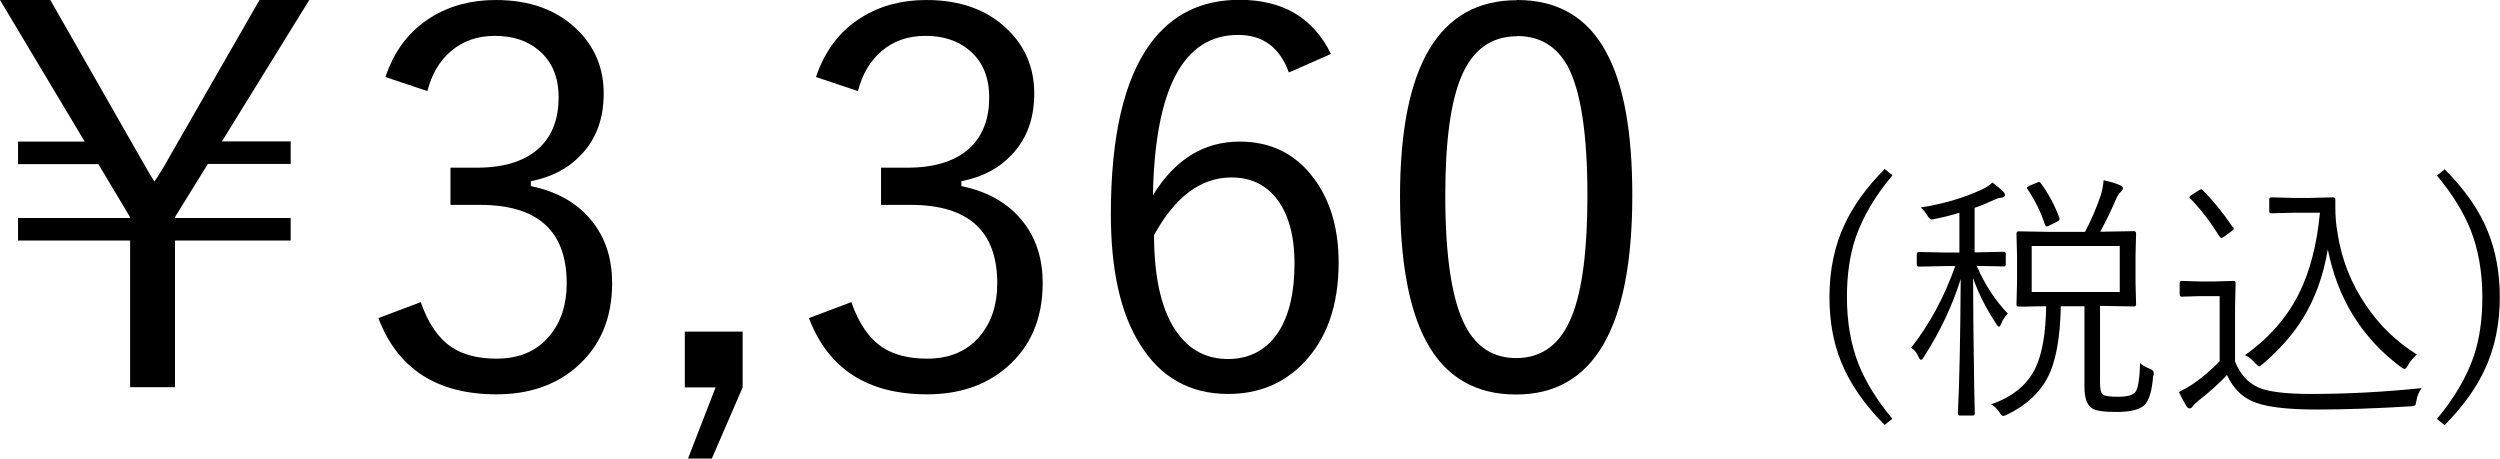
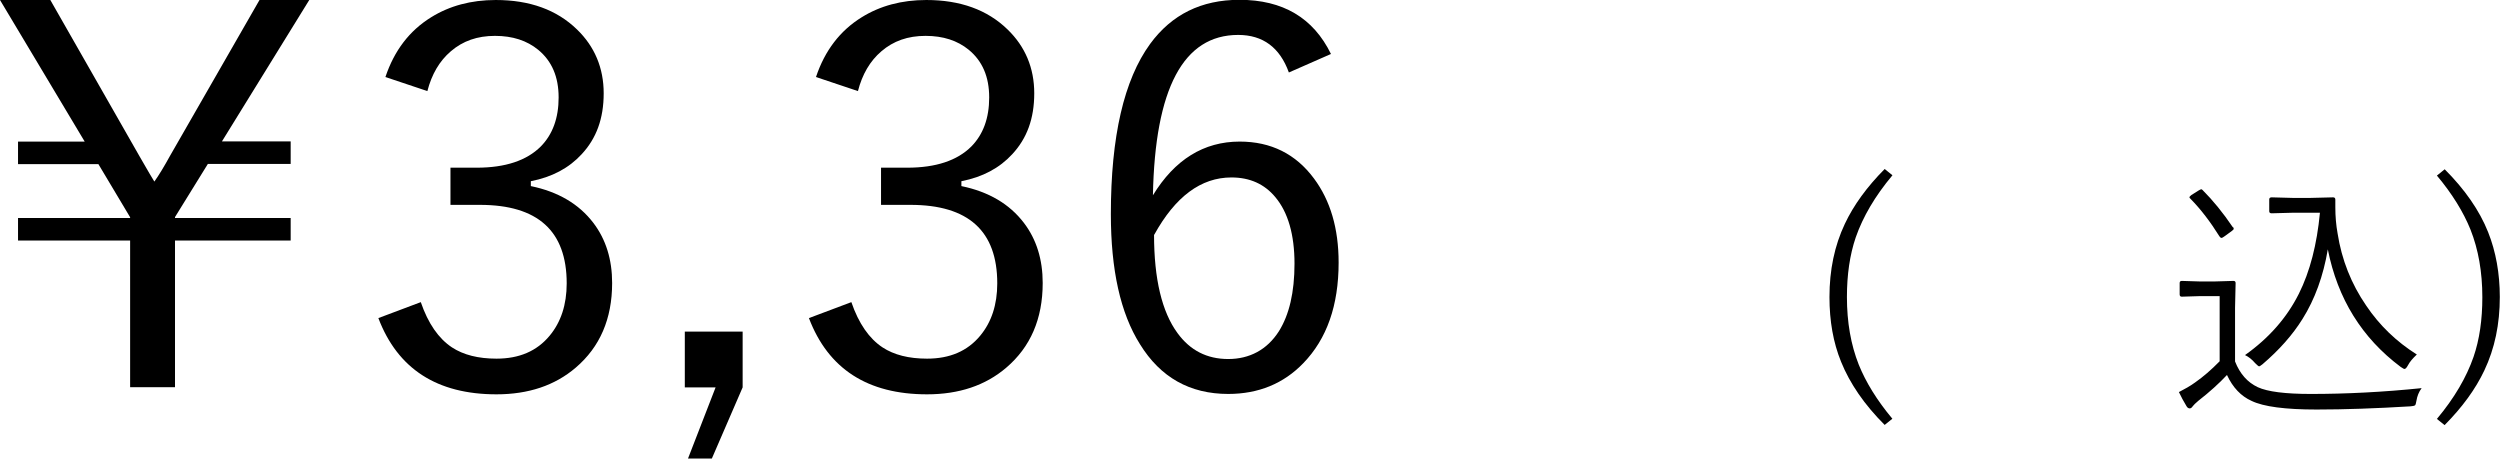
<svg xmlns="http://www.w3.org/2000/svg" id="a" viewBox="0 0 133.14 24.42">
  <path d="M6.93,11.62v-.05l-1.69-2.83H.96v-1.2h3.55L0,0H2.68L7.44,8.34c.43,.75,.69,1.19,.78,1.33,.23-.32,.51-.78,.84-1.38L13.82,0h2.65l-4.65,7.53h3.66v1.2h-4.41l-1.75,2.83v.05h6.16v1.2h-6.16v7.81h-2.39v-7.81H.96v-1.2H6.93Z" />
  <path d="M20.53,4.09c.47-1.4,1.28-2.46,2.43-3.17,.98-.61,2.13-.92,3.44-.92,1.81,0,3.25,.52,4.33,1.57,.94,.91,1.42,2.05,1.42,3.4s-.39,2.4-1.17,3.24c-.68,.74-1.58,1.22-2.71,1.44v.26c1.45,.3,2.56,.95,3.33,1.96,.67,.88,1,1.95,1,3.2,0,1.91-.65,3.41-1.94,4.51-1.11,.95-2.52,1.42-4.22,1.42-3.16,0-5.26-1.35-6.29-4.06l2.26-.85c.39,1.14,.95,1.94,1.66,2.41,.61,.4,1.4,.6,2.37,.6,1.21,0,2.15-.4,2.83-1.22,.6-.72,.91-1.65,.91-2.79,0-2.79-1.54-4.18-4.62-4.18h-1.57v-1.98h1.4c1.52,0,2.66-.38,3.41-1.13,.63-.64,.95-1.51,.95-2.61s-.36-1.94-1.09-2.54c-.6-.49-1.36-.74-2.3-.74s-1.71,.27-2.35,.82c-.61,.52-1.02,1.23-1.25,2.12l-2.24-.75Z" />
  <path d="M39.55,17.66v2.97l-1.64,3.79h-1.27l1.47-3.79h-1.64v-2.97h3.07Z" />
  <path d="M43.46,4.09c.47-1.4,1.28-2.46,2.43-3.17,.98-.61,2.13-.92,3.44-.92,1.81,0,3.25,.52,4.33,1.57,.94,.91,1.42,2.05,1.42,3.4s-.39,2.4-1.17,3.24c-.68,.74-1.58,1.22-2.71,1.44v.26c1.45,.3,2.56,.95,3.33,1.96,.67,.88,1,1.95,1,3.2,0,1.91-.65,3.41-1.94,4.51-1.11,.95-2.52,1.42-4.22,1.42-3.16,0-5.26-1.35-6.29-4.06l2.26-.85c.39,1.14,.95,1.94,1.66,2.41,.61,.4,1.4,.6,2.37,.6,1.21,0,2.15-.4,2.83-1.22,.6-.72,.91-1.65,.91-2.79,0-2.79-1.54-4.18-4.62-4.18h-1.57v-1.98h1.4c1.52,0,2.66-.38,3.41-1.13,.63-.64,.95-1.51,.95-2.61s-.36-1.94-1.09-2.54c-.6-.49-1.36-.74-2.3-.74s-1.71,.27-2.35,.82c-.61,.52-1.02,1.23-1.25,2.12l-2.24-.75Z" />
  <path d="M70.87,2.88l-2.23,.98c-.48-1.33-1.38-2-2.7-2-2.92,0-4.43,2.85-4.54,8.54,1.16-1.9,2.71-2.86,4.62-2.86,1.67,0,2.99,.66,3.96,1.97,.87,1.17,1.31,2.66,1.31,4.47,0,2.29-.63,4.07-1.88,5.36-1.05,1.09-2.39,1.64-4,1.64-2.04,0-3.61-.88-4.7-2.65-1.04-1.65-1.55-3.96-1.55-6.93,0-4.13,.7-7.15,2.09-9.06,1.15-1.57,2.73-2.35,4.76-2.35,2.31,0,3.93,.96,4.87,2.88Zm-9.41,9.62c0,2.36,.42,4.11,1.25,5.24,.67,.92,1.57,1.38,2.7,1.38s2.07-.49,2.7-1.48c.55-.88,.83-2.07,.83-3.6s-.34-2.73-1.02-3.54c-.58-.7-1.36-1.05-2.34-1.05-1.62,0-2.99,1.02-4.11,3.05Z" />
-   <path d="M80.8,0c2.16,0,3.75,.93,4.74,2.78,.93,1.7,1.39,4.24,1.39,7.62,0,7.07-2.06,10.61-6.19,10.61-2.18,0-3.78-.95-4.79-2.84-.93-1.74-1.39-4.31-1.39-7.71,0-6.96,2.08-10.45,6.23-10.45Zm0,1.93c-1.38,0-2.38,.72-2.98,2.16-.57,1.36-.85,3.47-.85,6.33,0,3.27,.36,5.59,1.07,6.94,.6,1.14,1.5,1.71,2.71,1.71,1.38,0,2.38-.75,2.97-2.26,.55-1.38,.82-3.52,.82-6.4,0-3.26-.35-5.55-1.04-6.86-.59-1.08-1.48-1.63-2.7-1.63Z" />
  <path d="M100.78,9.34c-.93,1.11-1.57,2.21-1.95,3.3-.32,.94-.47,2-.47,3.18,0,1.34,.21,2.54,.63,3.6,.38,.94,.97,1.9,1.79,2.88l-.41,.33c-1.08-1.08-1.85-2.2-2.32-3.36-.42-1.03-.62-2.18-.62-3.45,0-1.44,.27-2.74,.82-3.9,.47-1,1.18-1.97,2.12-2.92l.41,.33Z" />
-   <path d="M106.93,16.7c-.15,.15-.27,.32-.35,.53-.05,.11-.08,.17-.12,.17-.04,0-.09-.05-.14-.14-.55-.83-.96-1.64-1.24-2.45,0,1.61,.02,3.33,.05,5.16,0,.35,.01,.87,.03,1.55,0,.29,.01,.45,.01,.5,0,.07-.04,.11-.12,.11h-.67c-.07,0-.11-.04-.11-.11,.08-1.62,.13-4,.15-7.16-.44,1.41-1.09,2.79-1.97,4.16-.05,.1-.1,.14-.15,.14-.04,0-.09-.06-.14-.18-.08-.19-.2-.34-.38-.46,.99-1.26,1.77-2.71,2.35-4.35h-.49l-1.45,.03c-.07,0-.11-.04-.11-.11v-.56c0-.07,.04-.11,.11-.11l1.45,.03h.71v-2.12c-.41,.13-.85,.24-1.31,.33-.08,.02-.14,.03-.18,.03-.06,0-.14-.08-.23-.23-.12-.19-.23-.32-.34-.41,1.21-.19,2.29-.51,3.24-.95,.21-.09,.4-.21,.58-.38,.27,.21,.45,.36,.55,.46,.08,.08,.12,.15,.12,.21,0,.08-.07,.13-.21,.14-.12,.01-.24,.05-.38,.12-.34,.16-.68,.3-1.03,.42v2.37h.1l1.45-.03c.07,0,.11,.04,.11,.11v.56c0,.07-.04,.11-.11,.11l-1.44-.03c.45,1.03,1.01,1.87,1.66,2.54Zm7.74,3.3c-.06,.82-.22,1.34-.48,1.59-.26,.23-.75,.35-1.49,.35-.69,0-1.12-.07-1.31-.21-.25-.18-.38-.55-.38-1.11v-4.31h-1.26c-.03,1.71-.27,2.99-.72,3.83-.43,.8-1.13,1.45-2.12,1.93-.1,.05-.17,.08-.23,.08s-.12-.06-.19-.18c-.11-.18-.26-.33-.45-.44,1.14-.39,1.93-1.04,2.36-1.93,.36-.76,.55-1.85,.57-3.29-.44,0-.82,.01-1.14,.02-.04,0-.12,0-.25,0h-.08c-.07,0-.11-.04-.11-.11l.03-1.18v-1.41l-.03-1.18c0-.09,.04-.13,.11-.13l1.75,.03h1.79c.33-.62,.61-1.28,.85-1.98,.06-.21,.11-.46,.14-.77,.34,.07,.64,.16,.89,.27,.1,.05,.14,.1,.14,.15s-.04,.13-.13,.21c-.1,.1-.18,.23-.25,.4-.25,.59-.53,1.16-.83,1.71h.04l1.75-.03c.08,0,.12,.04,.12,.13l-.03,1.18v1.41l.03,1.18c0,.07-.04,.11-.12,.11l-1.75-.03h-.05v4.1c0,.34,.05,.54,.14,.62,.11,.08,.38,.12,.8,.12,.5,0,.81-.08,.94-.25,.14-.17,.23-.68,.25-1.54,.14,.12,.31,.22,.5,.29,.16,.06,.23,.14,.23,.23,0,.03,0,.07,0,.12Zm-4.99-8.39s0,.05,0,.06c0,.05-.05,.1-.14,.14l-.4,.2c-.06,.03-.11,.05-.14,.05-.04,0-.07-.03-.09-.09-.22-.66-.52-1.29-.93-1.89-.02-.03-.03-.06-.03-.08,0-.03,.04-.06,.13-.11l.4-.16c.05-.03,.09-.04,.12-.04,.03,0,.06,.02,.09,.07,.42,.58,.75,1.2,.99,1.86Zm3.21,3.94v-2.45h-4.69v2.45h4.69Z" />
  <path d="M128.96,20.68c-.14,.19-.23,.41-.27,.66-.02,.14-.05,.23-.08,.25-.03,.02-.11,.04-.24,.05-1.83,.11-3.5,.17-5,.17-1.66,0-2.82-.15-3.46-.46-.56-.25-1-.71-1.31-1.38-.42,.45-.93,.91-1.52,1.37-.16,.13-.25,.23-.3,.29-.05,.08-.11,.12-.16,.12-.07,0-.13-.04-.17-.11-.16-.26-.29-.51-.41-.76,.31-.16,.6-.32,.86-.51,.43-.3,.86-.67,1.31-1.13v-3.47h-1.04l-.98,.03c-.07,0-.11-.04-.11-.12v-.61c0-.07,.04-.11,.11-.11l.98,.03h.76l1.02-.03c.07,0,.11,.04,.11,.11l-.03,1.32v2.86c.26,.66,.66,1.11,1.21,1.37,.52,.24,1.46,.36,2.82,.36,1.9,0,3.87-.1,5.91-.31Zm-10.03-8.58s.03,.06,.03,.08c0,.03-.03,.07-.1,.12l-.37,.27c-.09,.07-.15,.1-.19,.1-.03,0-.06-.03-.1-.08-.48-.77-.99-1.44-1.54-2-.04-.04-.06-.06-.06-.08,0-.03,.04-.07,.1-.12l.38-.24c.08-.05,.13-.07,.15-.07,.02,0,.04,.01,.07,.04,.55,.55,1.09,1.21,1.61,1.98Zm9.77,6.79c-.2,.19-.36,.37-.46,.56-.07,.13-.13,.2-.19,.2-.03,0-.09-.04-.2-.11-2.06-1.54-3.36-3.63-3.88-6.26-.24,1.42-.69,2.66-1.35,3.71-.53,.85-1.24,1.65-2.13,2.41-.09,.07-.15,.11-.18,.11s-.1-.06-.21-.17c-.17-.2-.35-.34-.54-.43,1.27-.9,2.23-1.99,2.87-3.27,.59-1.18,.96-2.62,1.12-4.31h-1.46l-1.11,.03c-.09,0-.13-.04-.13-.11v-.63c0-.07,.04-.11,.13-.11l1.11,.03h.96l1.2-.03c.08,0,.12,.04,.12,.12v.41c0,.49,.04,.95,.12,1.39,.22,1.41,.73,2.69,1.52,3.84,.71,1.06,1.62,1.93,2.7,2.61Z" />
  <path d="M130.19,9.01c1.08,1.08,1.86,2.2,2.32,3.36,.41,1.03,.62,2.19,.62,3.45,0,1.44-.27,2.74-.82,3.9-.47,1-1.18,1.97-2.12,2.92l-.41-.33c.93-1.11,1.57-2.21,1.95-3.3,.32-.93,.47-1.99,.47-3.18,0-1.34-.21-2.54-.63-3.6-.38-.94-.97-1.9-1.79-2.88l.41-.33Z" />
</svg>